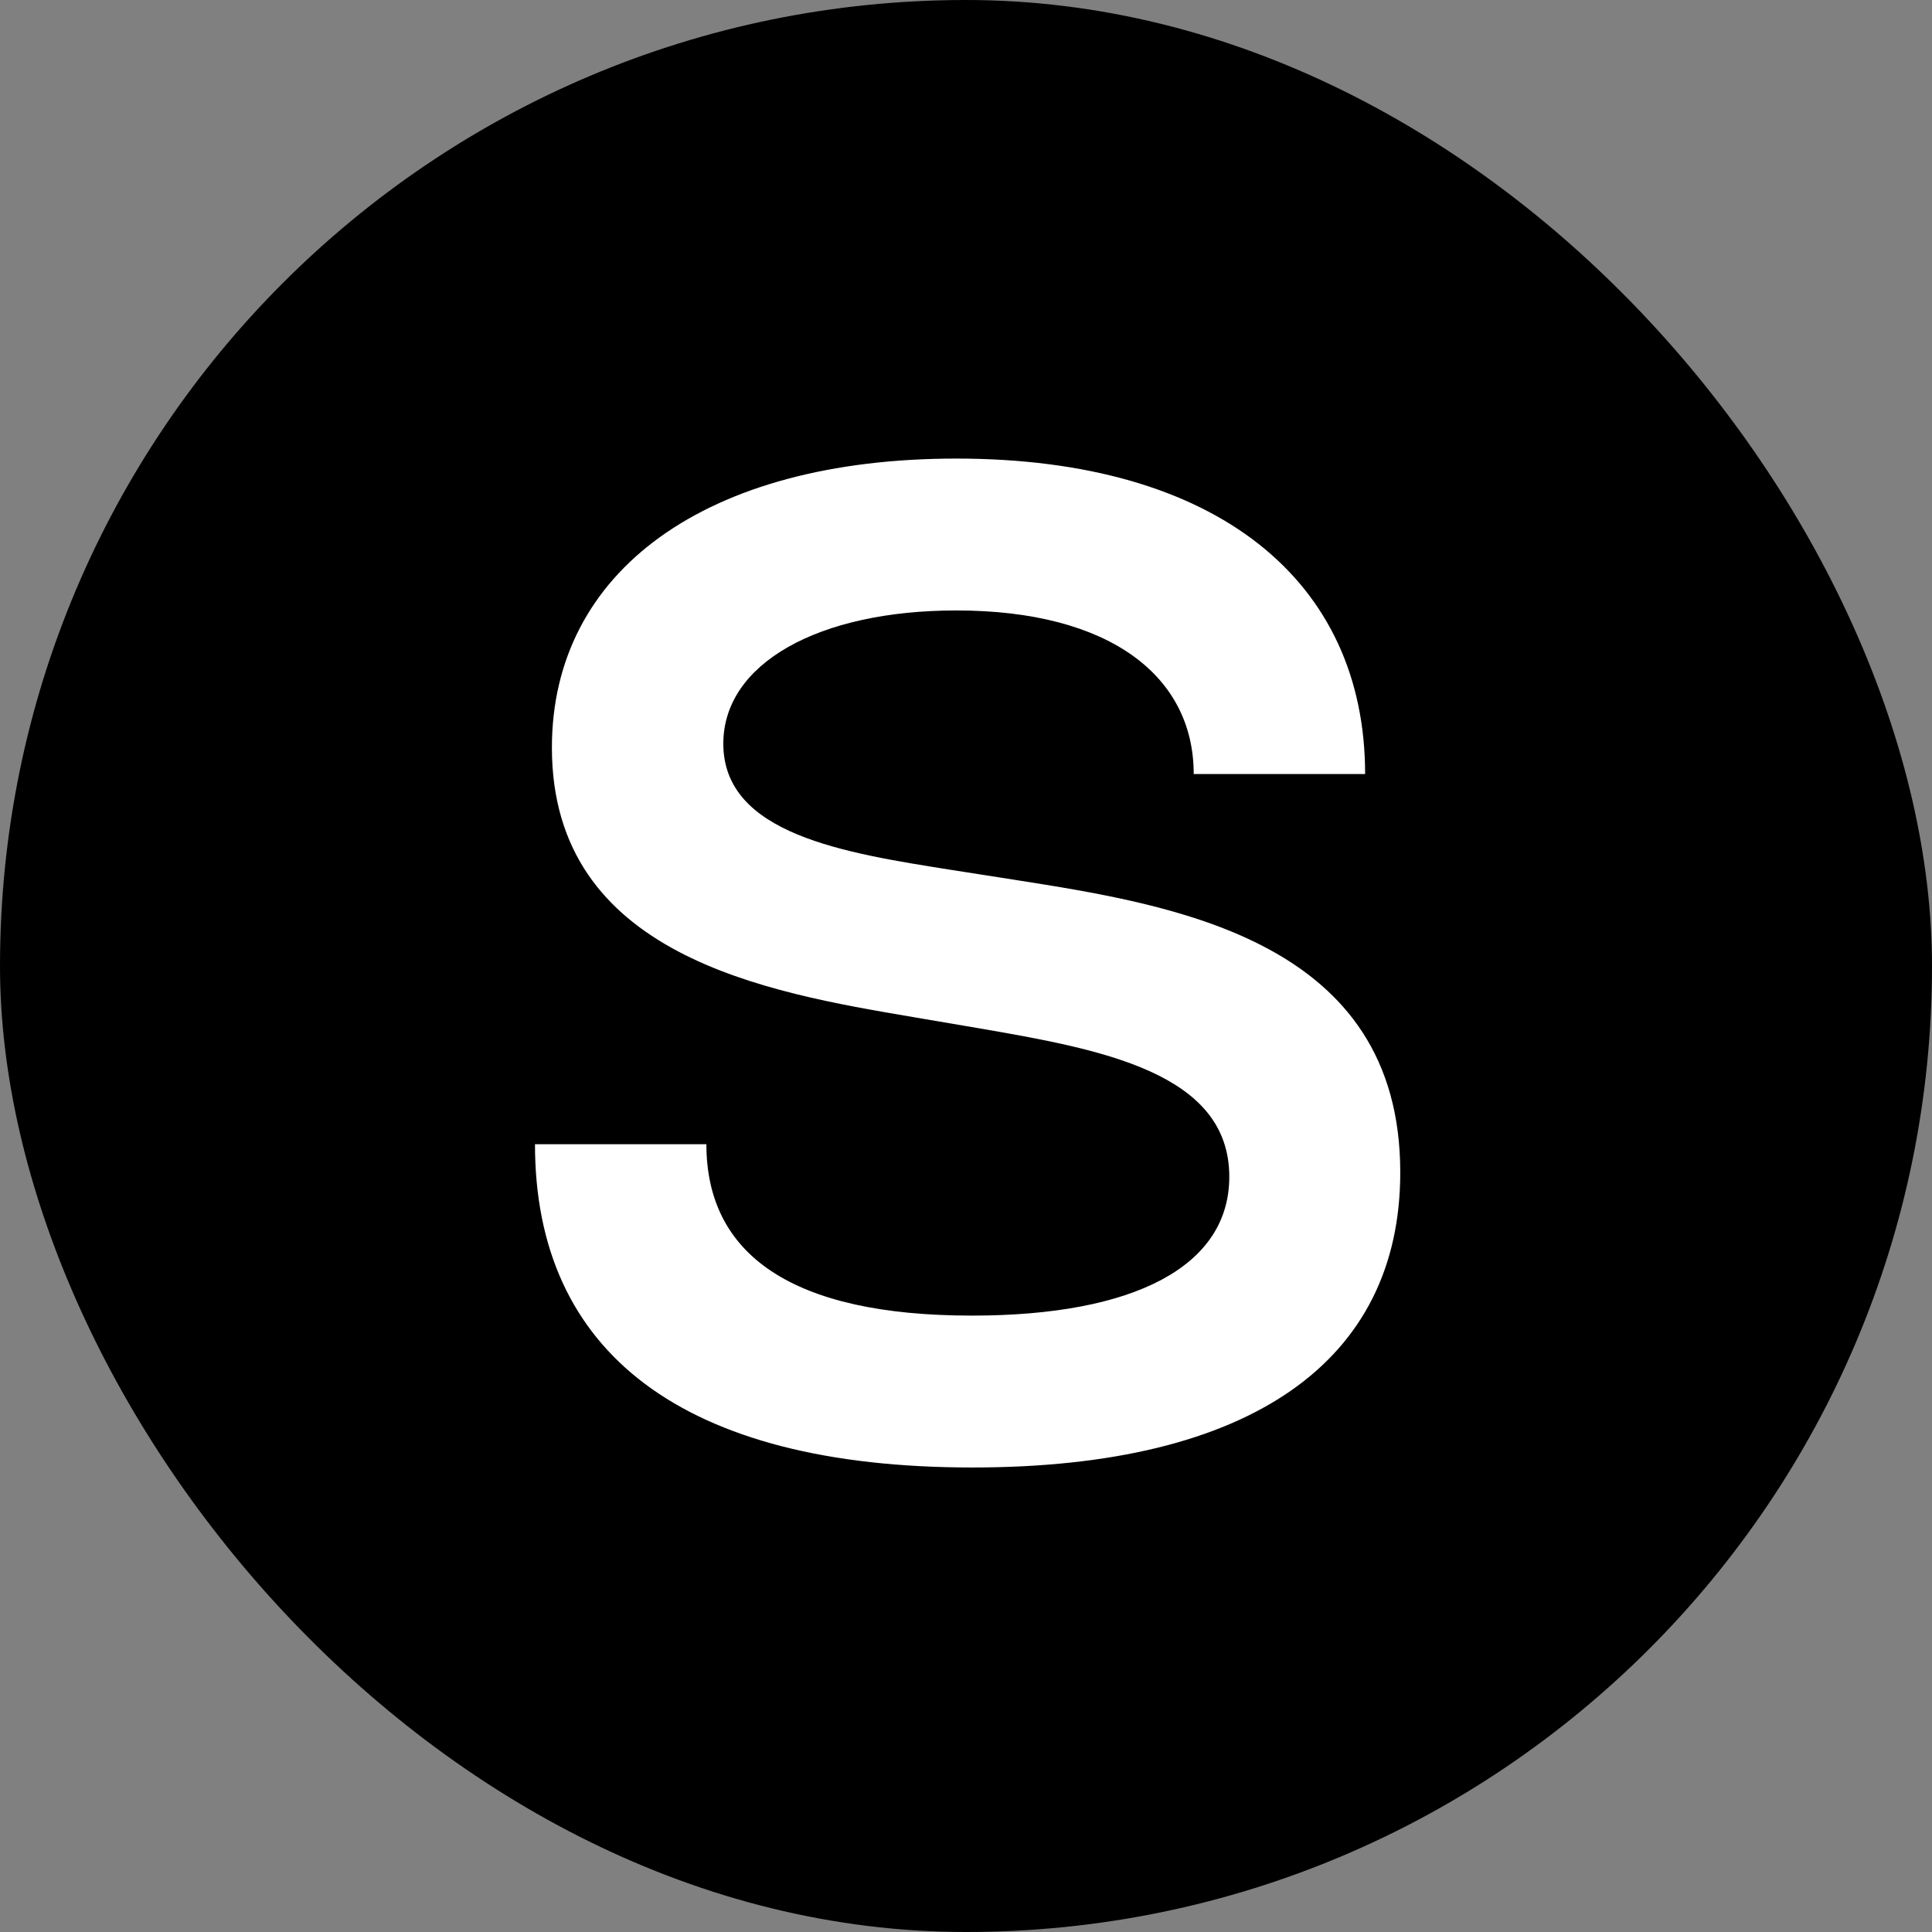
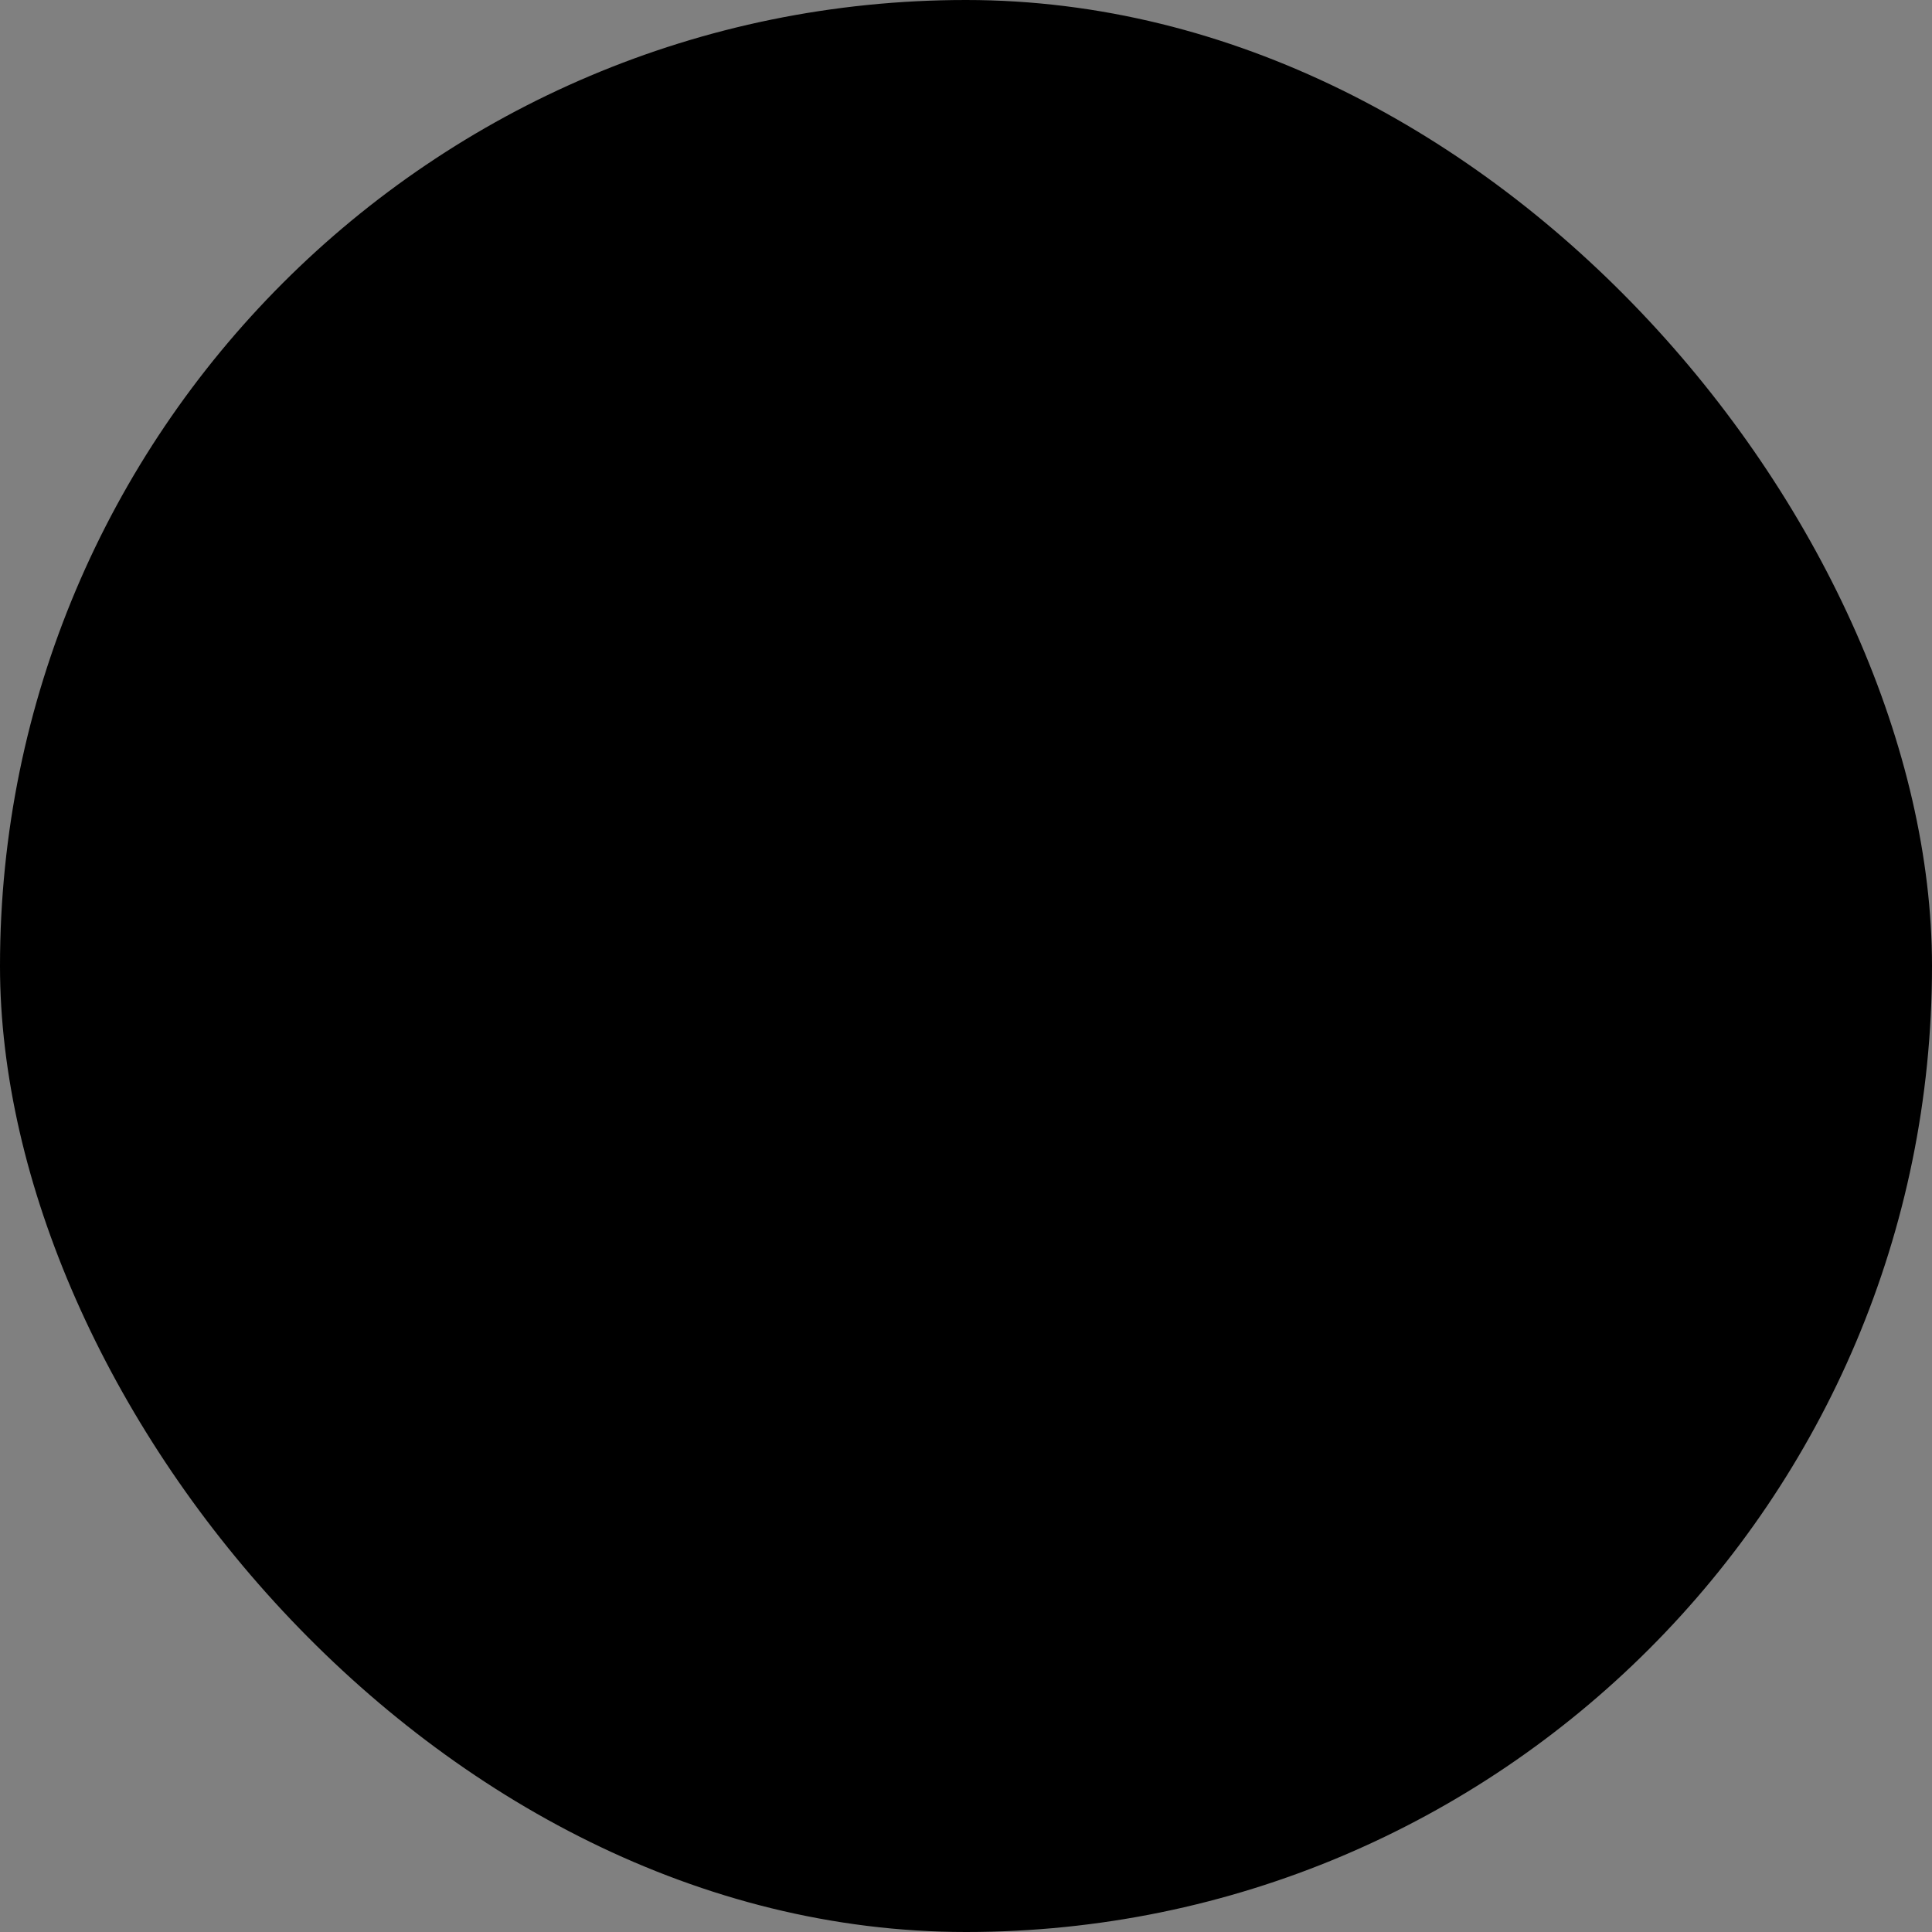
<svg xmlns="http://www.w3.org/2000/svg" width="256" height="256" viewBox="0 0 256 256" fill="none">
  <rect x="0" y="0" width="256" height="256" fill="#808080" stroke="none" />
  <rect width="256" height="256" rx="128" fill="black" />
-   <path d="M126.72 60.763C161.278 60.763 180.885 76.978 180.885 102.565H158.173C158.173 89.57 147.018 80.888 126.72 80.888C108.378 80.888 95.843 87.96 95.843 98.54C95.843 110.557 111.943 113.03 126.088 115.272L134.54 116.595C155.758 119.93 185.542 124.645 185.542 155.35C185.542 180.362 165.763 194.45 128.848 194.45C90.38 194.45 70.888 179.155 70.888 151.612H93.6C93.6 166.217 104.87 174.325 128.79 174.325C150.353 174.325 162.888 167.77 162.888 155.925C162.888 142.067 145.81 139.02 129.423 136.202L120.97 134.765C101.708 131.487 73.13 126.715 73.13 99.058C73.13 75.713 93.485 60.763 126.72 60.763Z" fill="white" />
</svg>